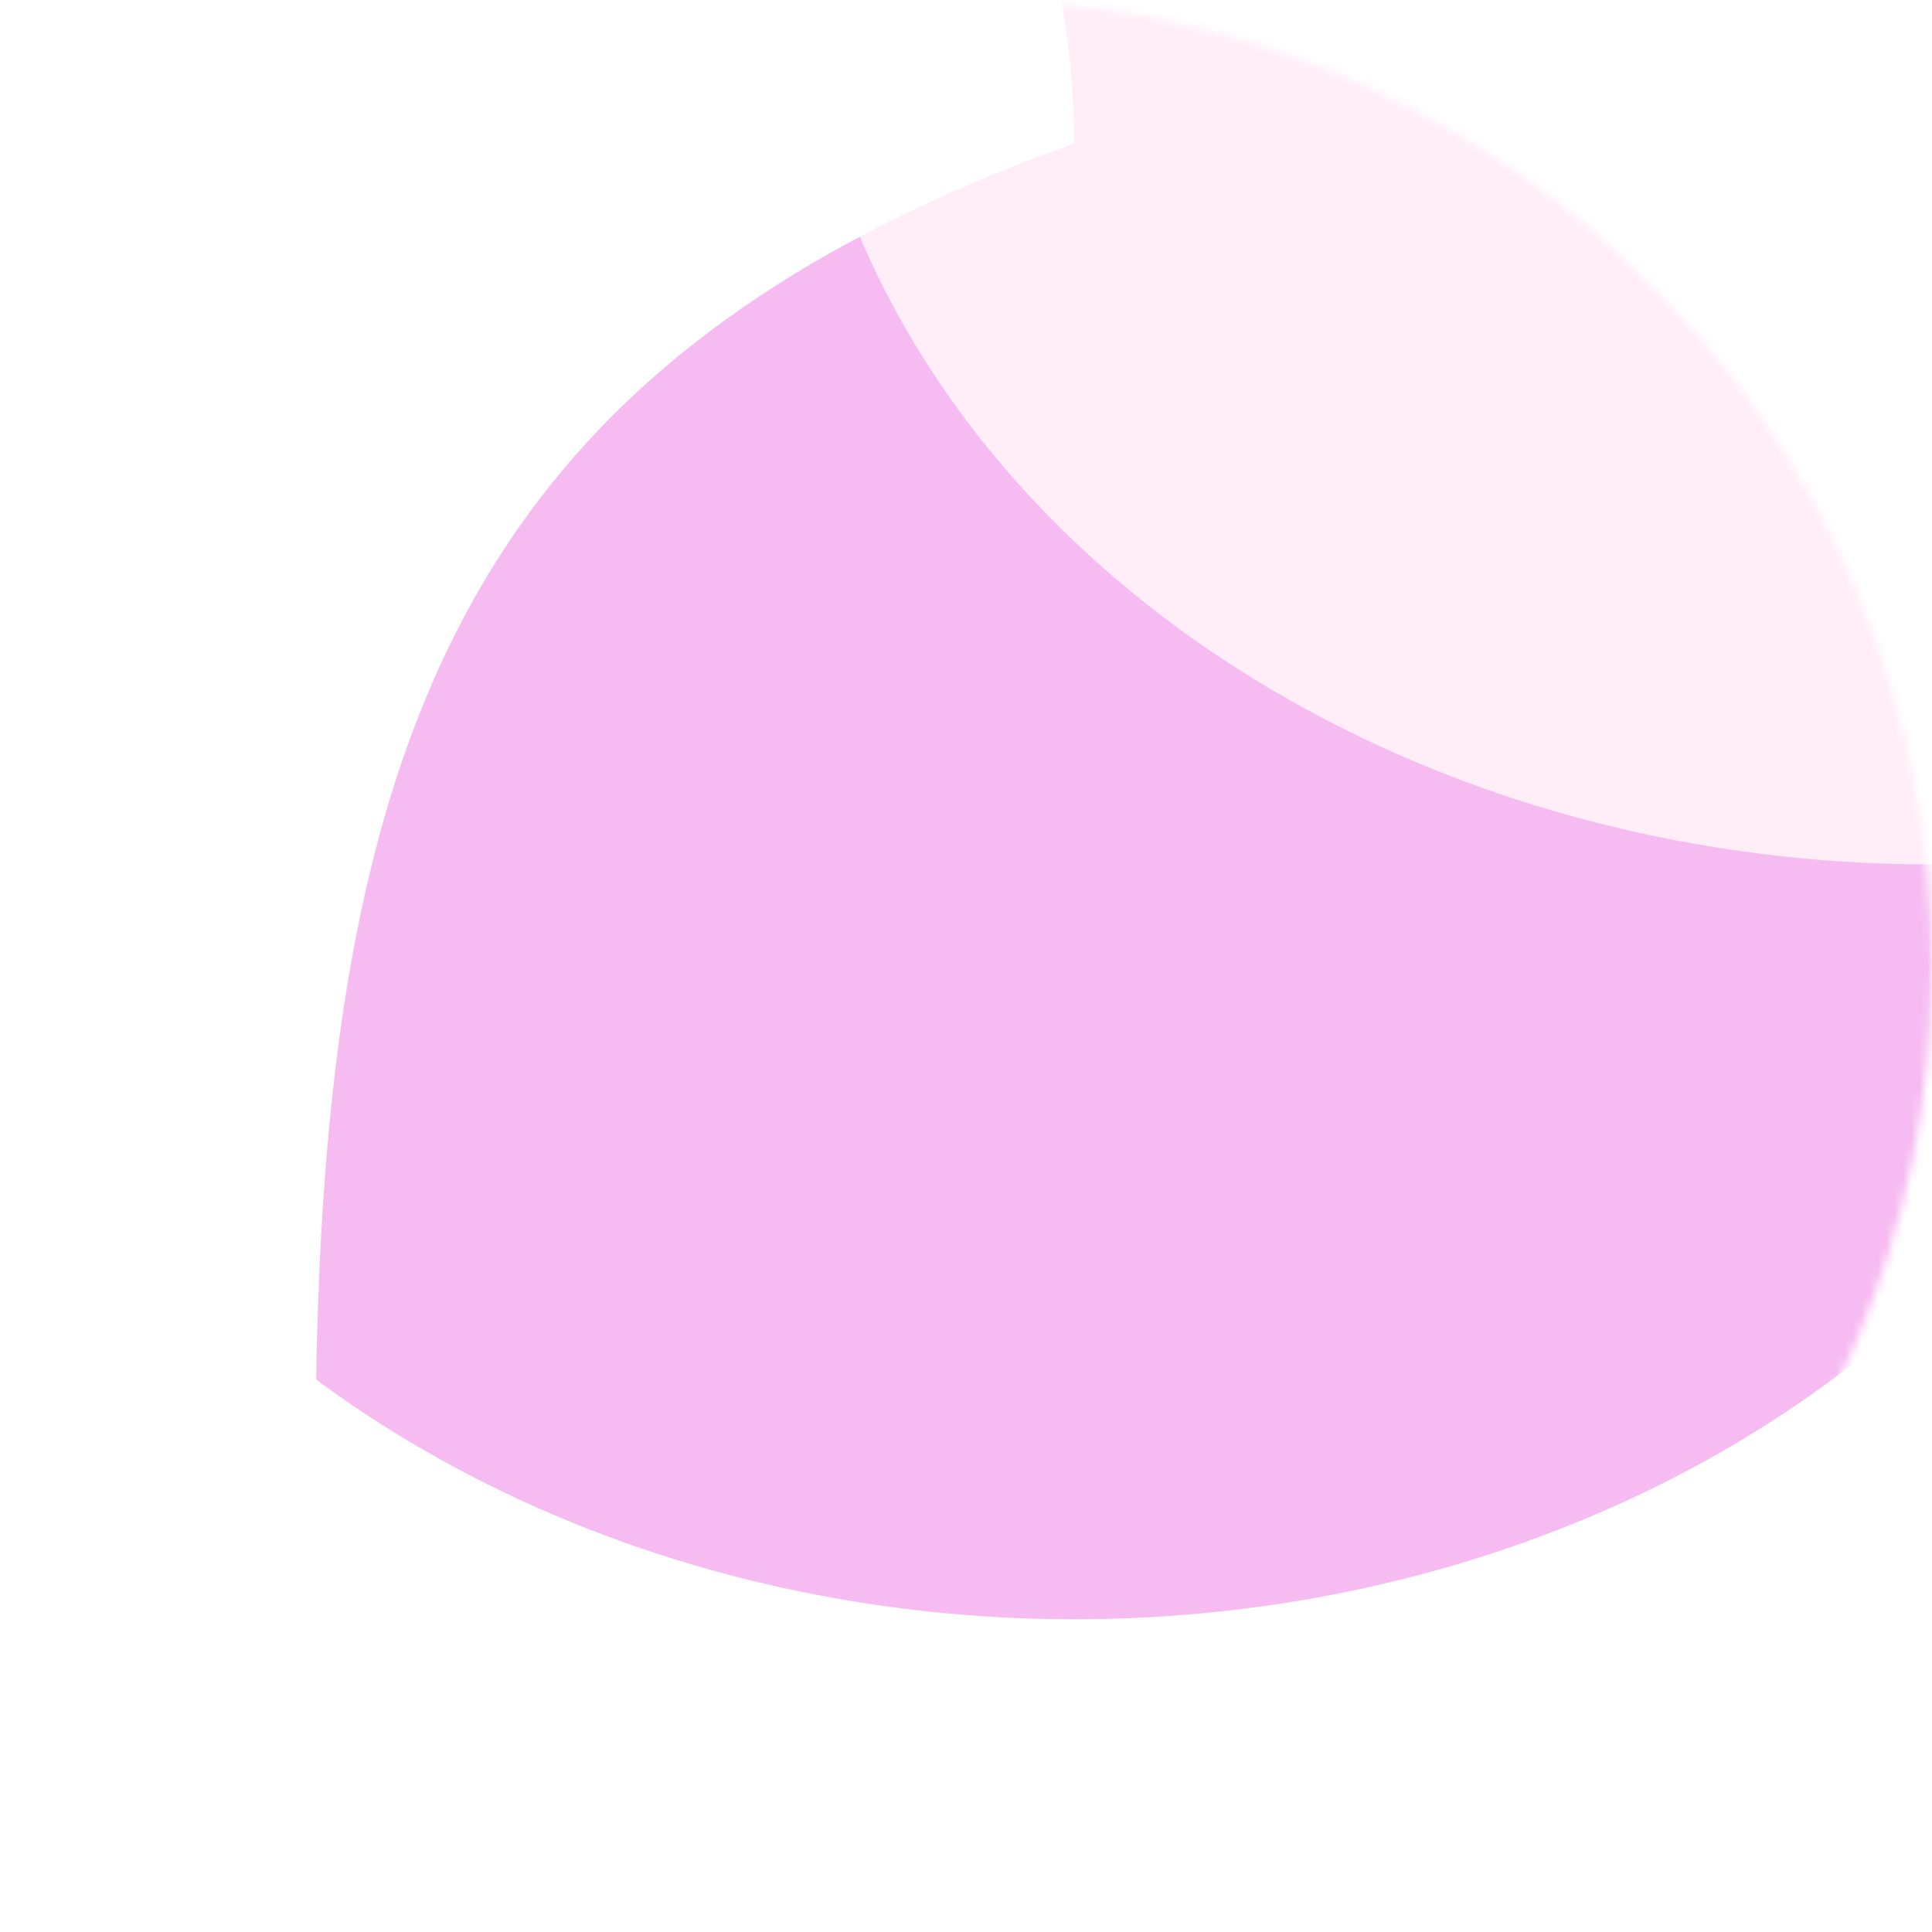
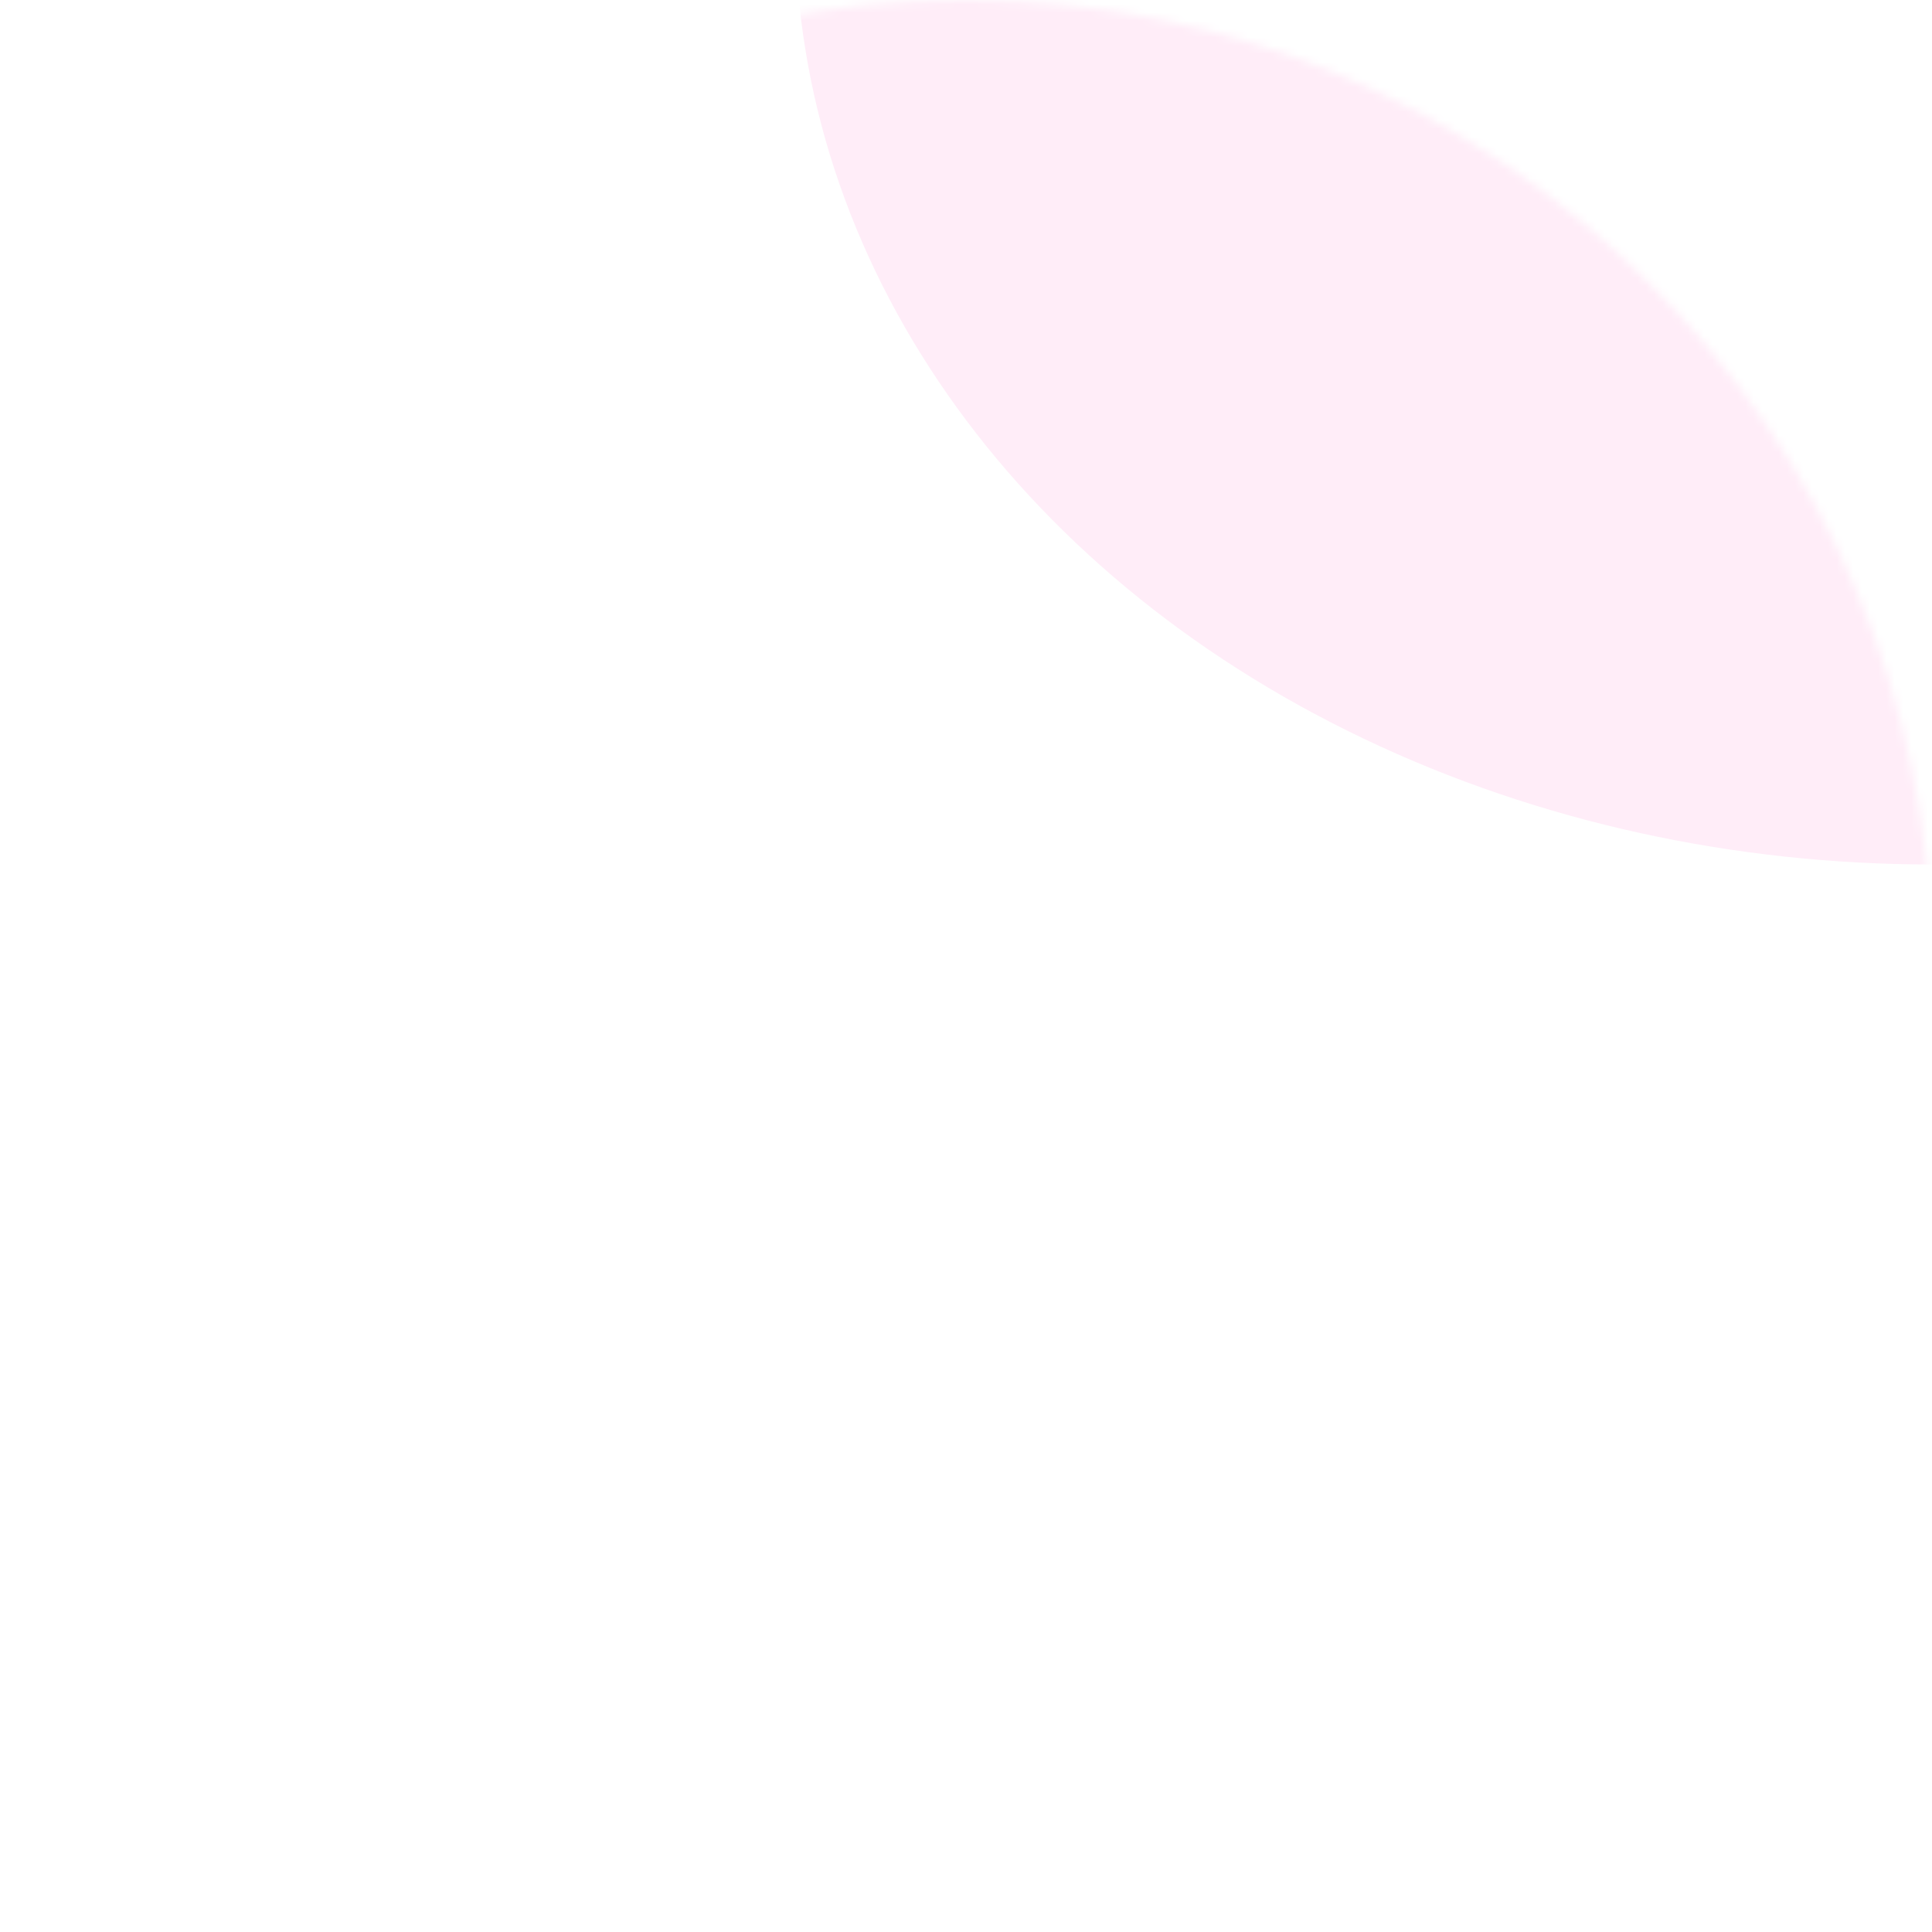
<svg xmlns="http://www.w3.org/2000/svg" width="233" height="233" viewBox="0 0 233 233" fill="none">
  <mask id="mask0_99_203" style="mask-type:alpha" maskUnits="userSpaceOnUse" x="0" y="0" width="233" height="233">
    <circle cx="116.5" cy="116.5" r="116.5" fill="#C3EEFF" />
  </mask>
  <g mask="url(#mask0_99_203)">
    <g filter="url(#filter0_f_99_203)">
-       <ellipse cx="129.541" cy="81.909" rx="137.033" ry="113.375" fill="#F6BBF1" />
-     </g>
+       </g>
    <g filter="url(#filter1_f_99_203)">
      <ellipse cx="232.943" cy="-9.119" rx="137.033" ry="113.375" fill="#FFEDF8" />
    </g>
    <g filter="url(#filter2_f_99_203)">
-       <path d="M129.537 17.309C55.259 43.893 38.057 90.285 38.057 175.77C-9.299 175.77 -41.955 67.832 -41.955 17.309C-41.955 -33.214 -3.565 -74.17 43.791 -74.17C91.147 -74.17 129.537 -33.214 129.537 17.309Z" fill="white" />
-     </g>
+       </g>
  </g>
  <defs>
    <filter id="filter0_f_99_203" x="-92.977" y="-116.952" width="445.036" height="397.722" filterUnits="userSpaceOnUse" color-interpolation-filters="sRGB">
      <feFlood flood-opacity="0" result="BackgroundImageFix" />
      <feBlend mode="normal" in="SourceGraphic" in2="BackgroundImageFix" result="shape" />
      <feGaussianBlur stdDeviation="42.743" result="effect1_foregroundBlur_99_203" />
    </filter>
    <filter id="filter1_f_99_203" x="10.425" y="-207.98" width="445.036" height="397.722" filterUnits="userSpaceOnUse" color-interpolation-filters="sRGB">
      <feFlood flood-opacity="0" result="BackgroundImageFix" />
      <feBlend mode="normal" in="SourceGraphic" in2="BackgroundImageFix" result="shape" />
      <feGaussianBlur stdDeviation="42.743" result="effect1_foregroundBlur_99_203" />
    </filter>
    <filter id="filter2_f_99_203" x="-111.54" y="-143.756" width="310.663" height="389.111" filterUnits="userSpaceOnUse" color-interpolation-filters="sRGB">
      <feFlood flood-opacity="0" result="BackgroundImageFix" />
      <feBlend mode="normal" in="SourceGraphic" in2="BackgroundImageFix" result="shape" />
      <feGaussianBlur stdDeviation="34.793" result="effect1_foregroundBlur_99_203" />
    </filter>
  </defs>
</svg>